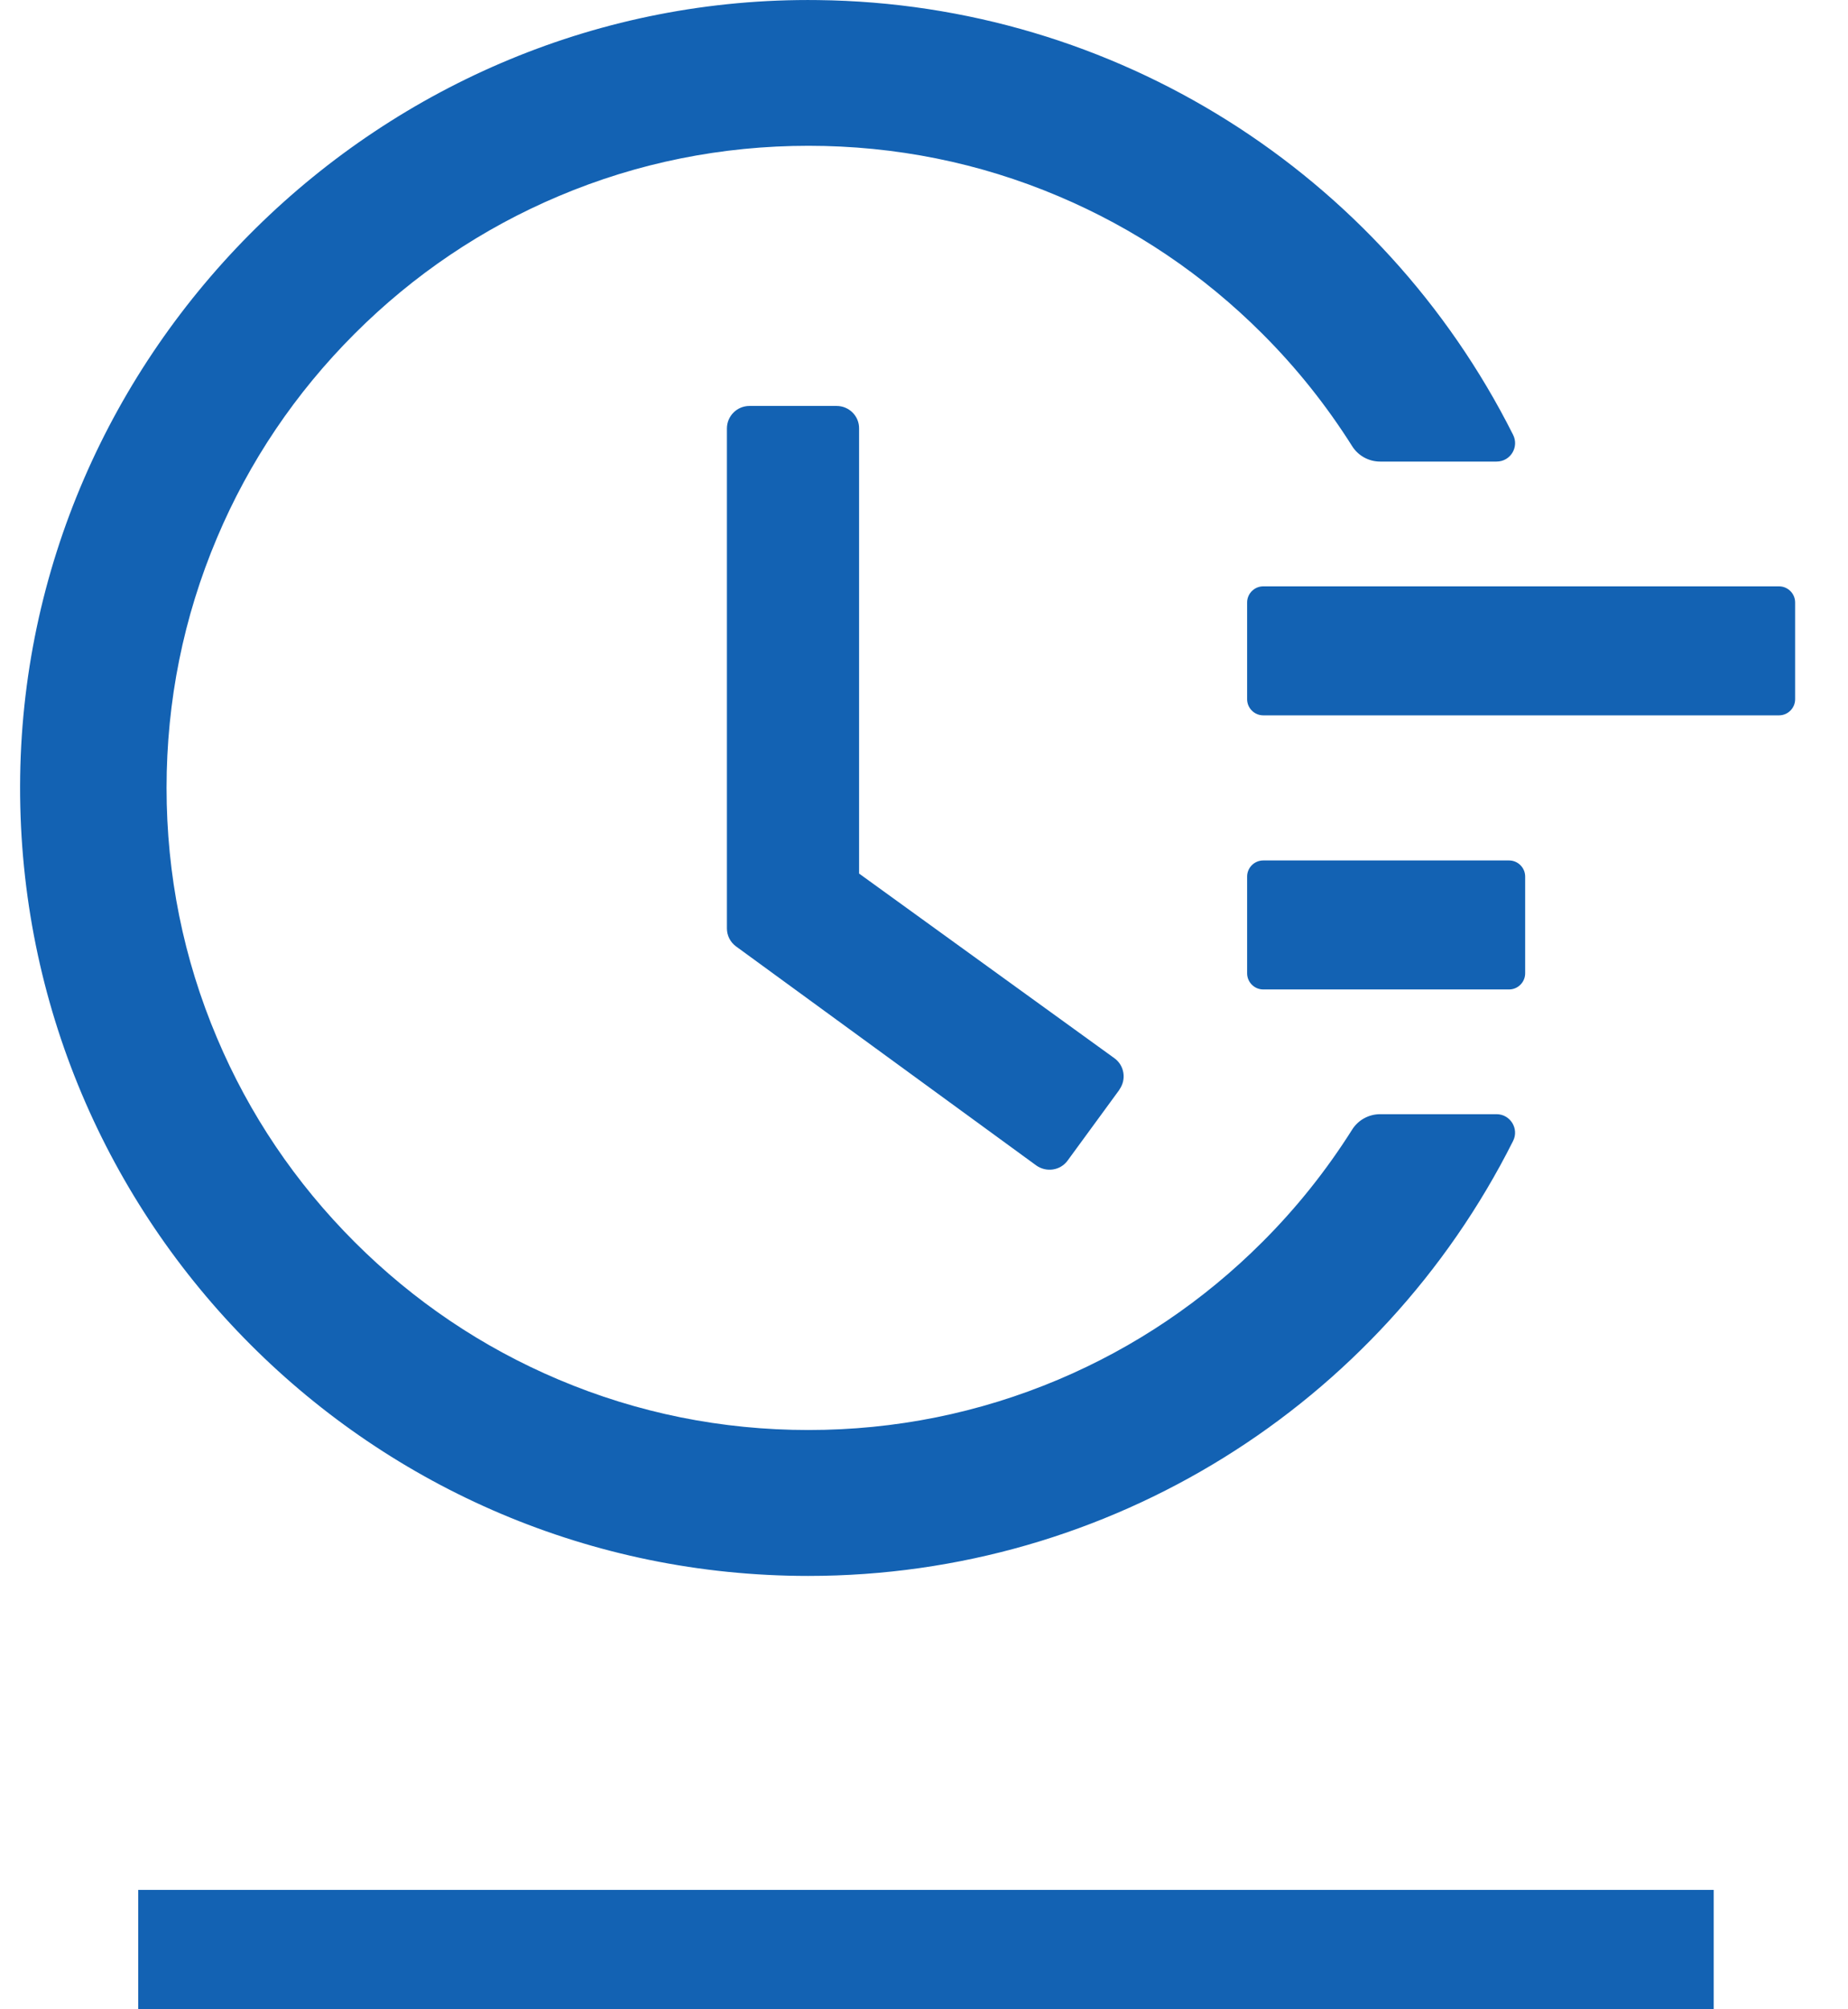
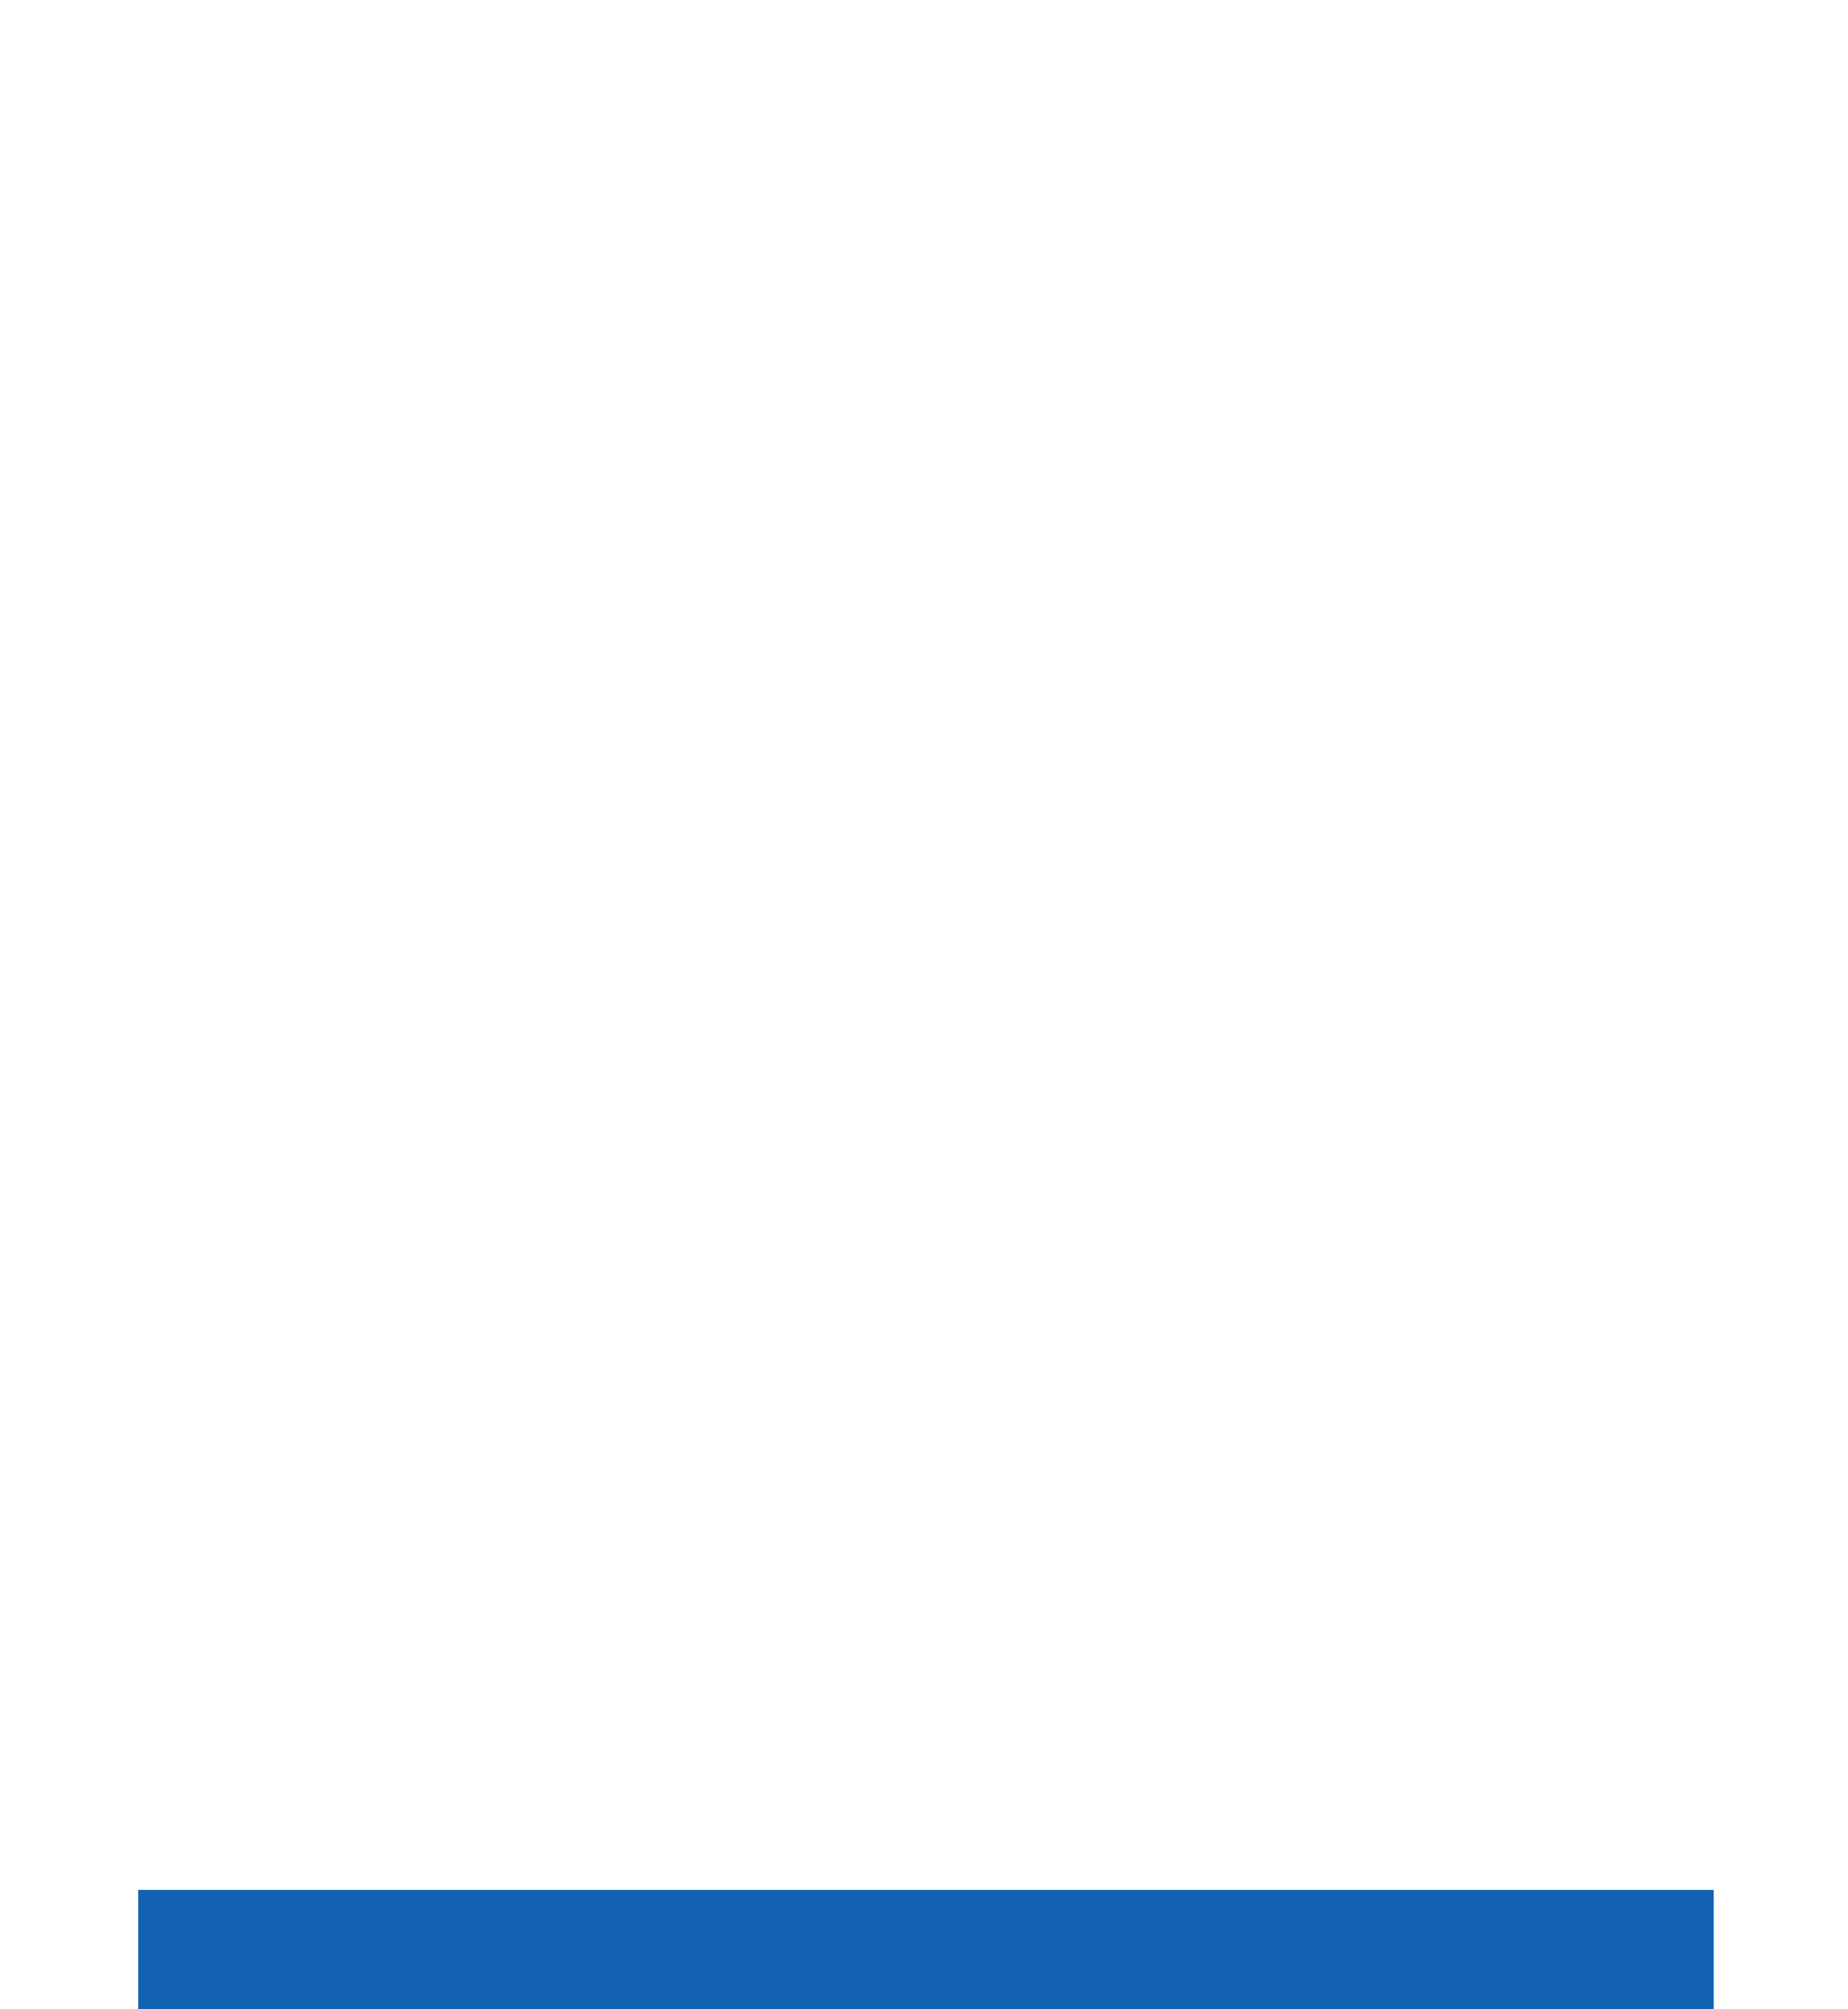
<svg xmlns="http://www.w3.org/2000/svg" width="46" height="50" viewBox="0 0 46 50" fill="none">
  <g clip-path="url(#clip0_109_1447)">
-     <path d="M44.283 14.591H31.444C31.224 14.591 31.043 14.772 31.043 14.992V17.4C31.043 17.62 31.224 17.801 31.444 17.801H44.283C44.504 17.801 44.684 17.62 44.684 17.4V14.992C44.684 14.772 44.504 14.591 44.283 14.591ZM37.563 21.412H31.444C31.224 21.412 31.043 21.592 31.043 21.813V24.22C31.043 24.441 31.224 24.622 31.444 24.622H37.563C37.784 24.622 37.964 24.441 37.964 24.22V21.813C37.964 21.592 37.784 21.412 37.563 21.412ZM20.827 10.102H18.655C18.345 10.102 18.094 10.353 18.094 10.664V23.102C18.094 23.282 18.179 23.448 18.324 23.553L25.792 29C26.043 29.18 26.394 29.13 26.575 28.88L27.863 27.119V27.114C28.044 26.863 27.989 26.512 27.738 26.332L21.384 21.738V10.664C21.389 10.353 21.133 10.102 20.827 10.102Z" fill="#1362B3" />
-     <path d="M37.252 27.726H34.353C34.072 27.726 33.806 27.871 33.656 28.112C33.019 29.12 32.277 30.053 31.424 30.905C29.954 32.375 28.244 33.528 26.343 34.331C24.372 35.163 22.281 35.585 20.125 35.585C17.963 35.585 15.872 35.163 13.906 34.331C12.005 33.528 10.295 32.375 8.825 30.905C7.356 29.436 6.202 27.726 5.4 25.825C4.567 23.859 4.146 21.768 4.146 19.606C4.146 17.445 4.567 15.358 5.4 13.387C6.202 11.486 7.356 9.776 8.825 8.307C10.295 6.837 12.005 5.684 13.906 4.881C15.872 4.049 17.968 3.628 20.125 3.628C22.286 3.628 24.378 4.049 26.343 4.881C28.244 5.684 29.954 6.837 31.424 8.307C32.277 9.159 33.019 10.092 33.656 11.1C33.806 11.341 34.072 11.486 34.353 11.486H37.252C37.598 11.486 37.818 11.125 37.663 10.819C34.393 4.315 27.763 0.087 20.36 0.002C9.522 -0.134 0.52 8.738 0.5 19.566C0.48 30.414 9.272 39.216 20.12 39.216C27.617 39.216 34.358 34.973 37.663 28.393C37.818 28.087 37.593 27.726 37.252 27.726Z" fill="#1362B3" />
    <path d="M3.441 48.529H42.657" stroke="#1362B3" stroke-width="3" />
  </g>
  <defs>
    <clipPath id="clip0_109_1447">
      <rect width="45.098" height="50" fill="white" transform="translate(0.5)" />
    </clipPath>
  </defs>
</svg>